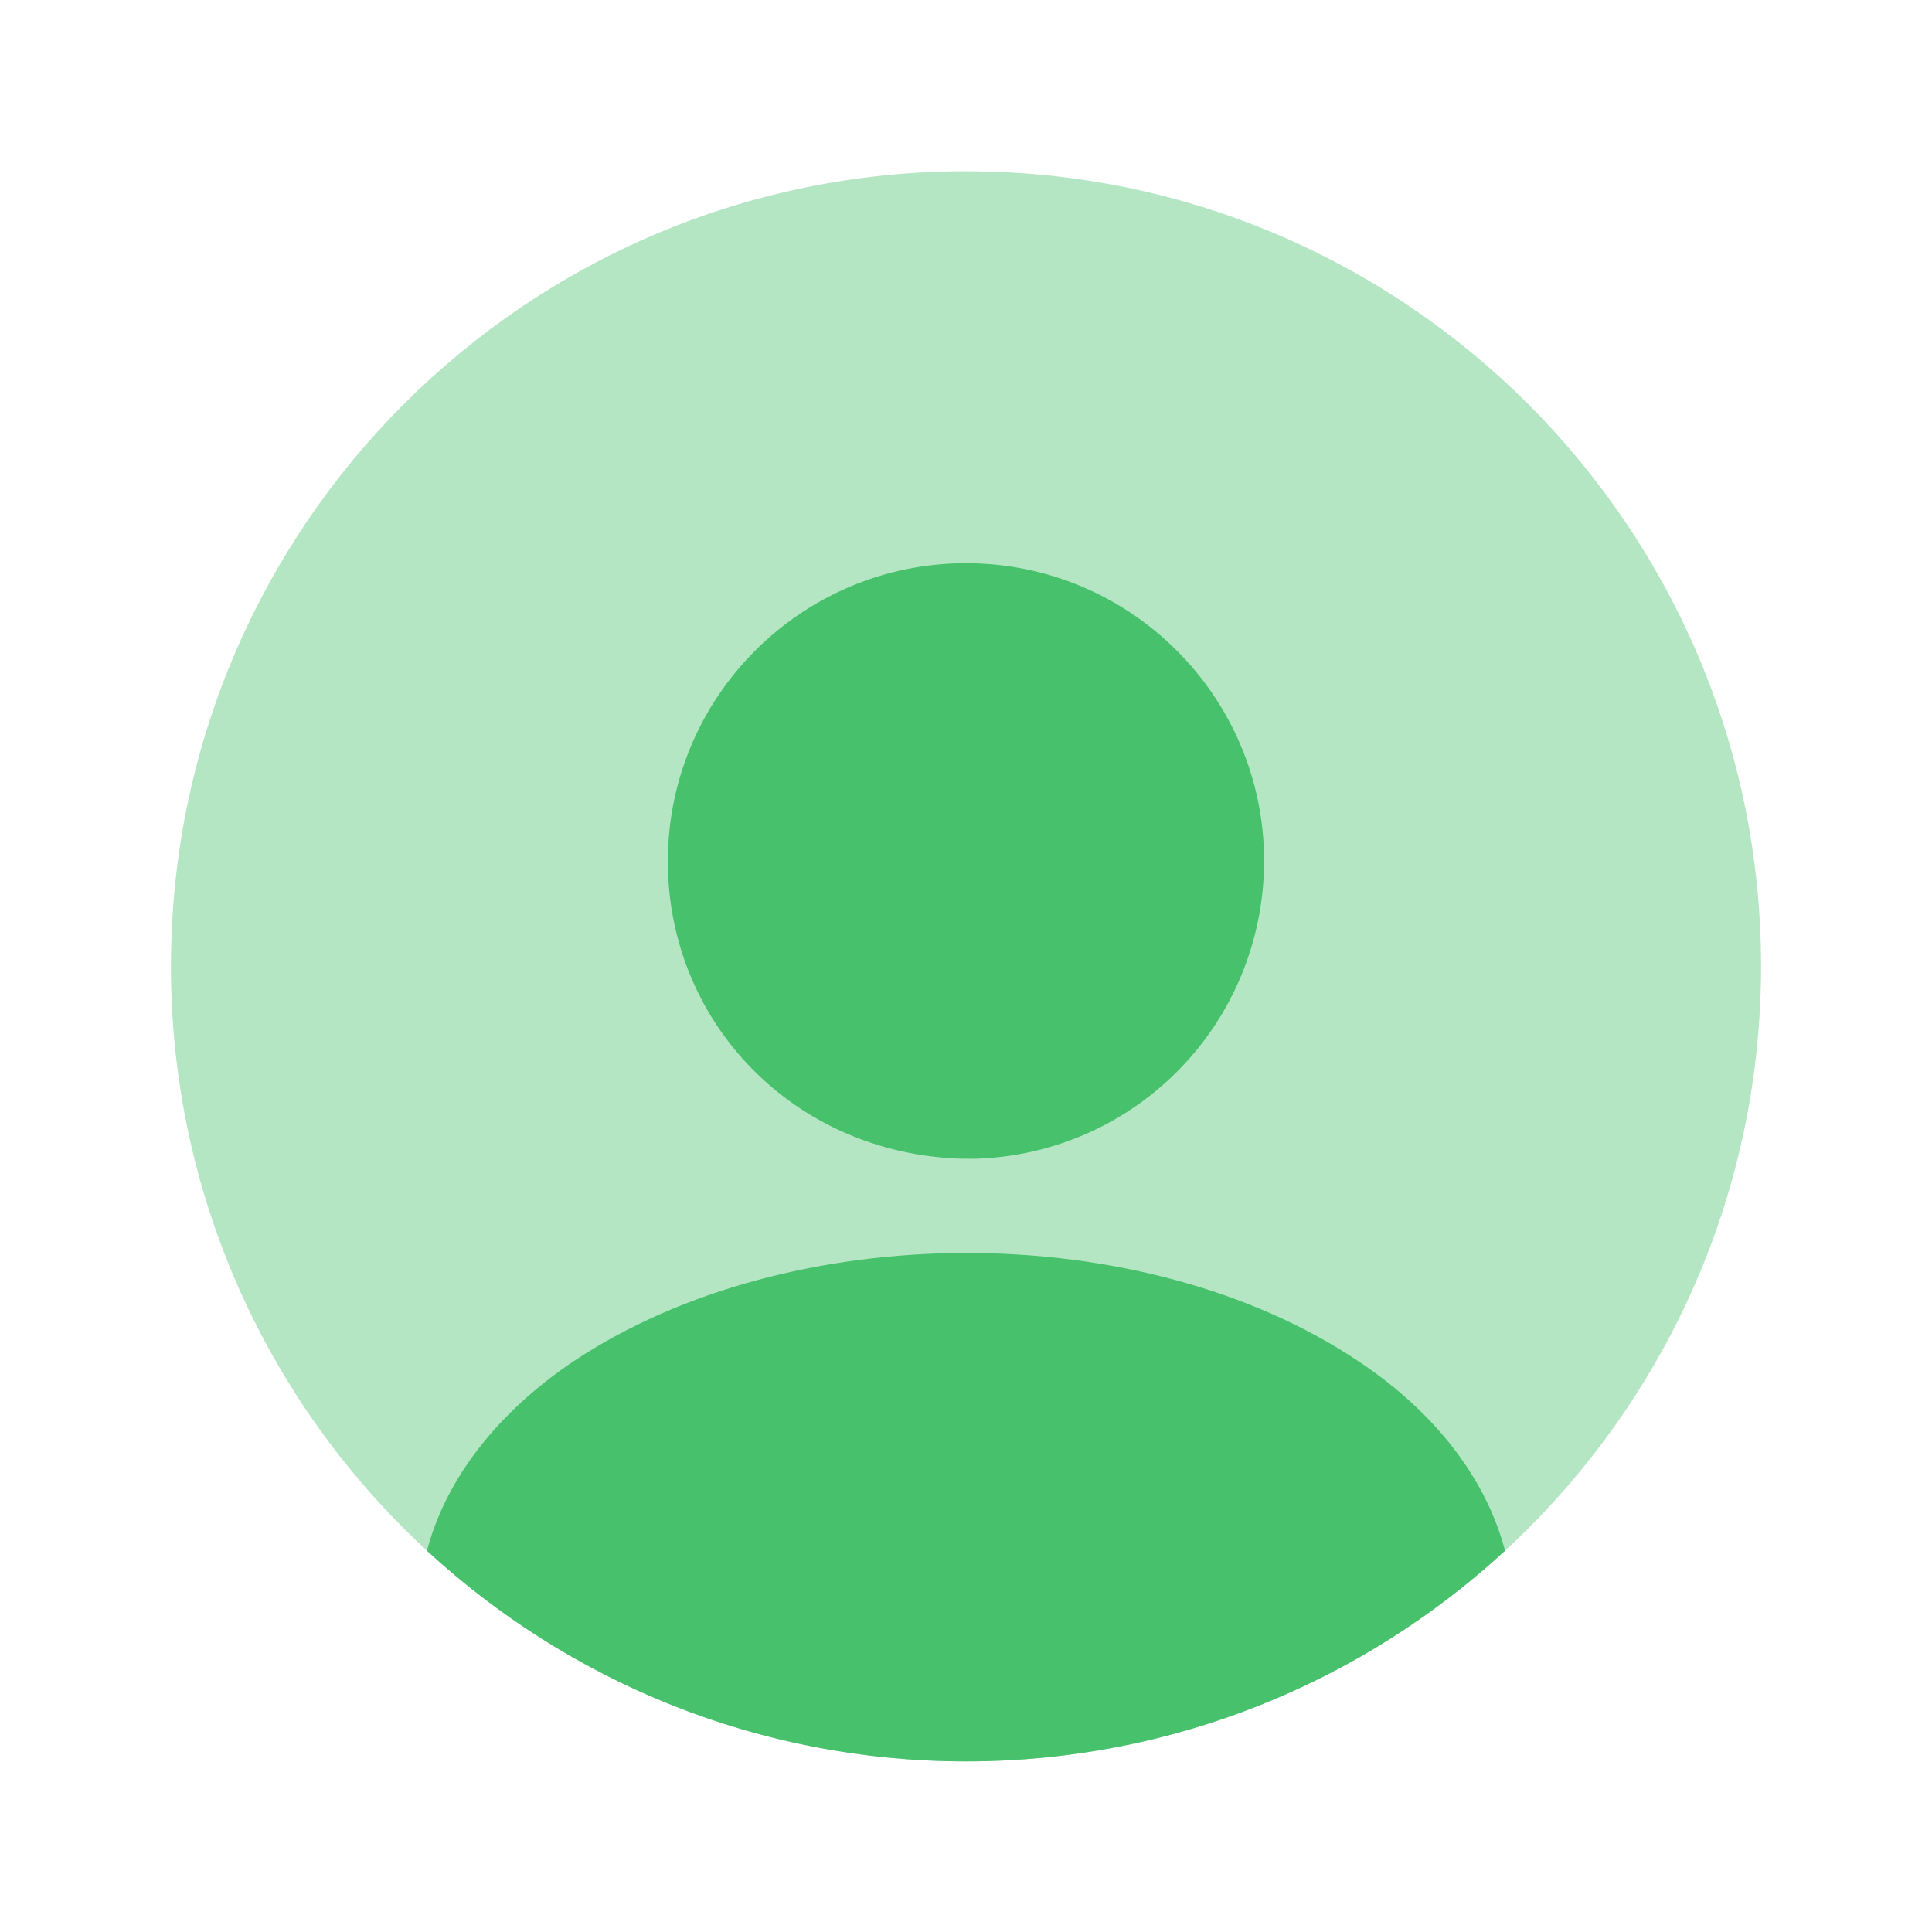
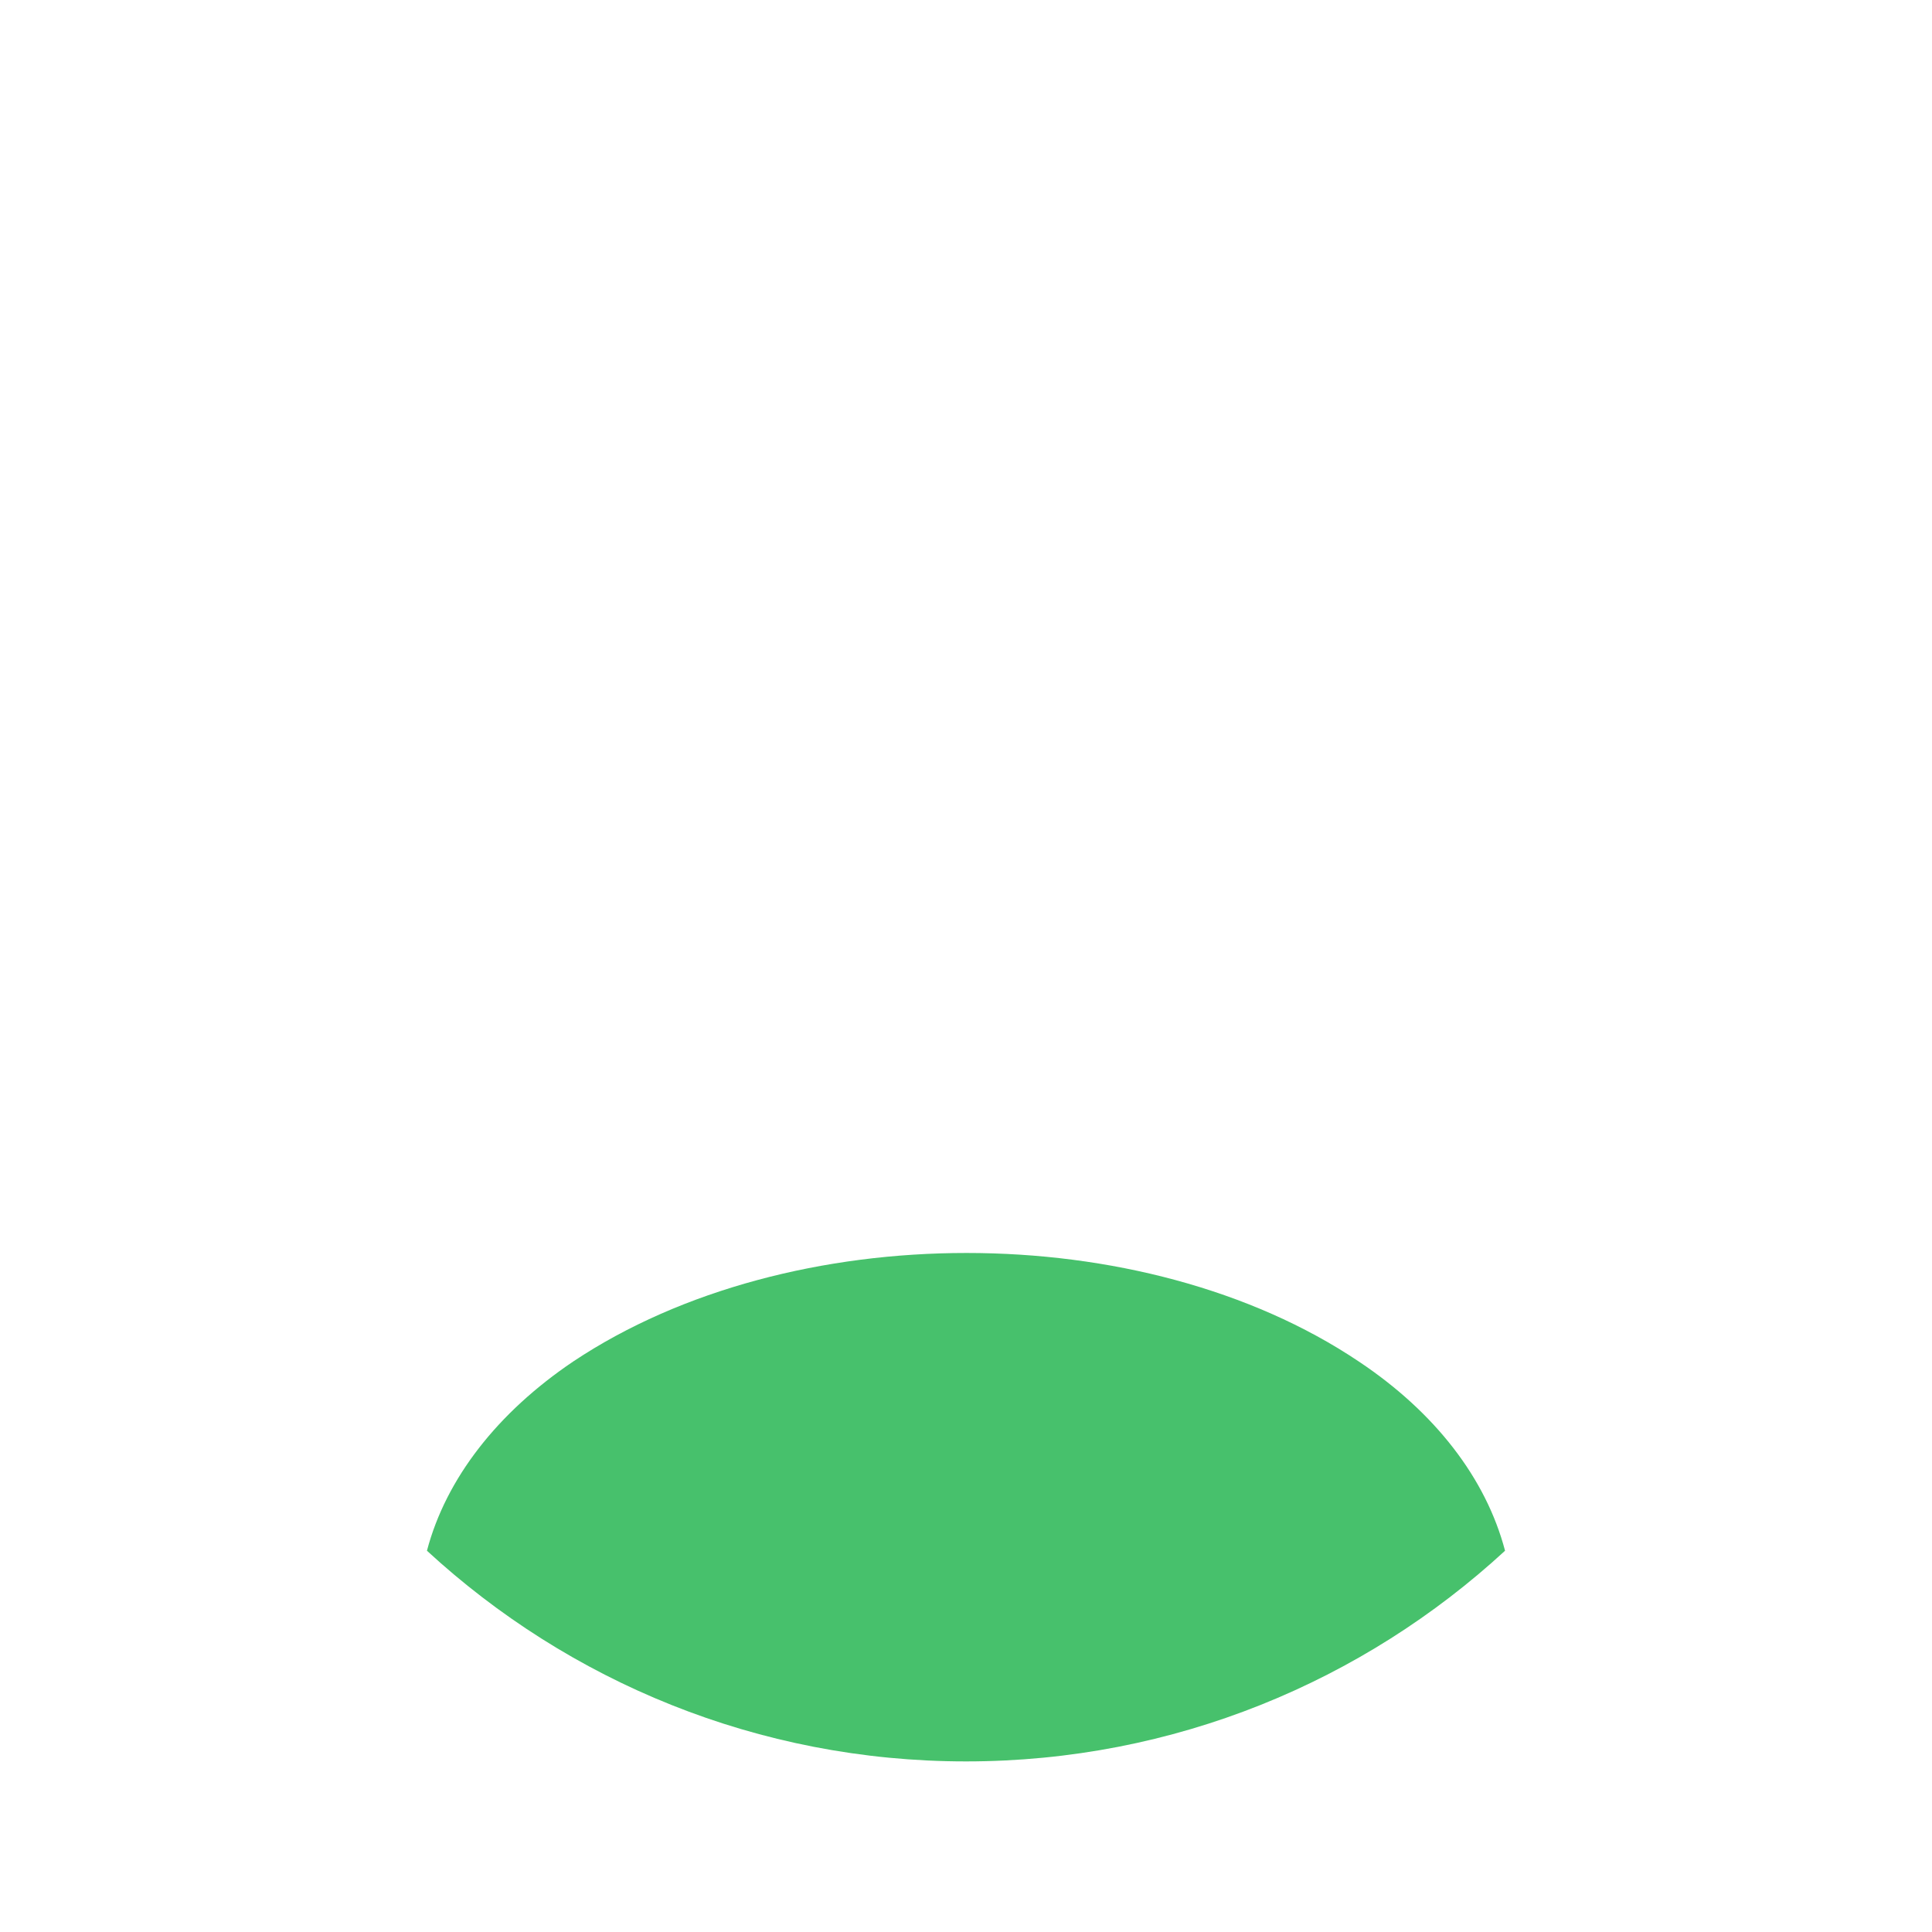
<svg xmlns="http://www.w3.org/2000/svg" width="81" height="81" viewBox="0 0 81 81" fill="none">
-   <path opacity="0.4" d="M40.5 73.846C58.91 73.846 73.833 58.922 73.833 40.513C73.833 22.104 58.91 7.18 40.5 7.18C22.091 7.18 7.167 22.104 7.167 40.513C7.167 58.922 22.091 73.846 40.5 73.846Z" fill="#47C16C" />
-   <path d="M40.5 23.613C33.6 23.613 28 29.213 28 36.113C28 42.88 33.3 48.38 40.333 48.58C40.433 48.58 40.567 48.58 40.633 48.58C40.7 48.58 40.8 48.58 40.867 48.58C40.9 48.58 40.933 48.58 40.933 48.58C47.667 48.347 52.967 42.88 53 36.113C53 29.213 47.4 23.613 40.5 23.613Z" fill="#47C16C" />
  <path d="M63.1 65.015C57.167 70.481 49.233 73.848 40.5 73.848C31.767 73.848 23.833 70.481 17.9 65.015C18.7 61.981 20.867 59.215 24.033 57.081C33.133 51.015 47.933 51.015 56.967 57.081C60.167 59.215 62.3 61.981 63.1 65.015Z" fill="#47C16C" />
</svg>